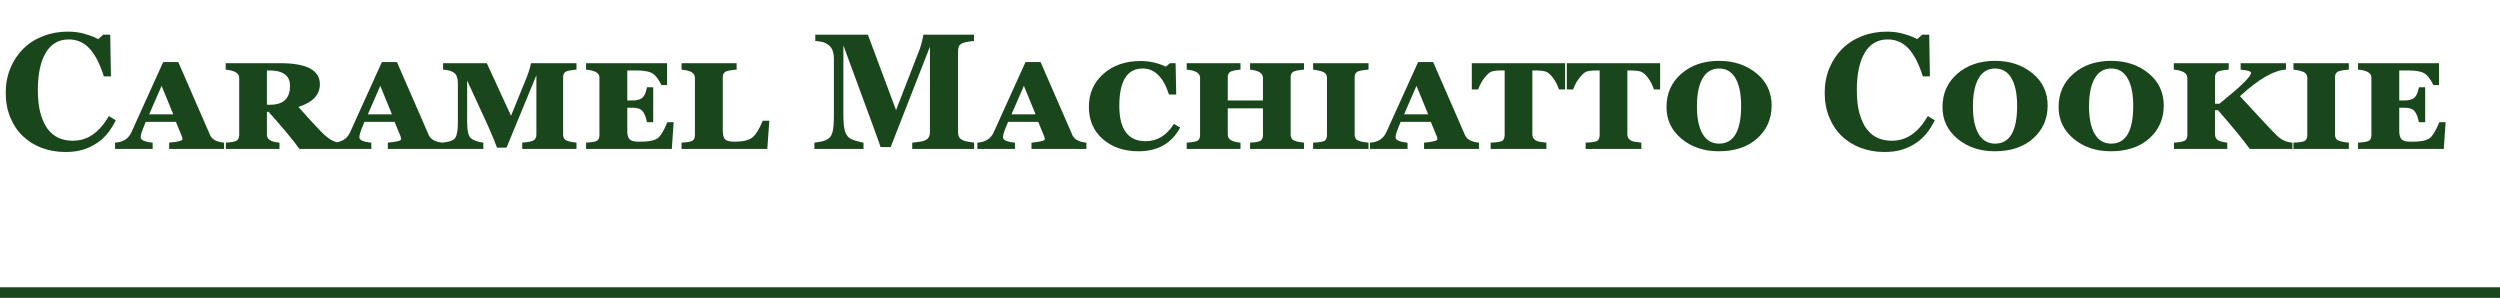
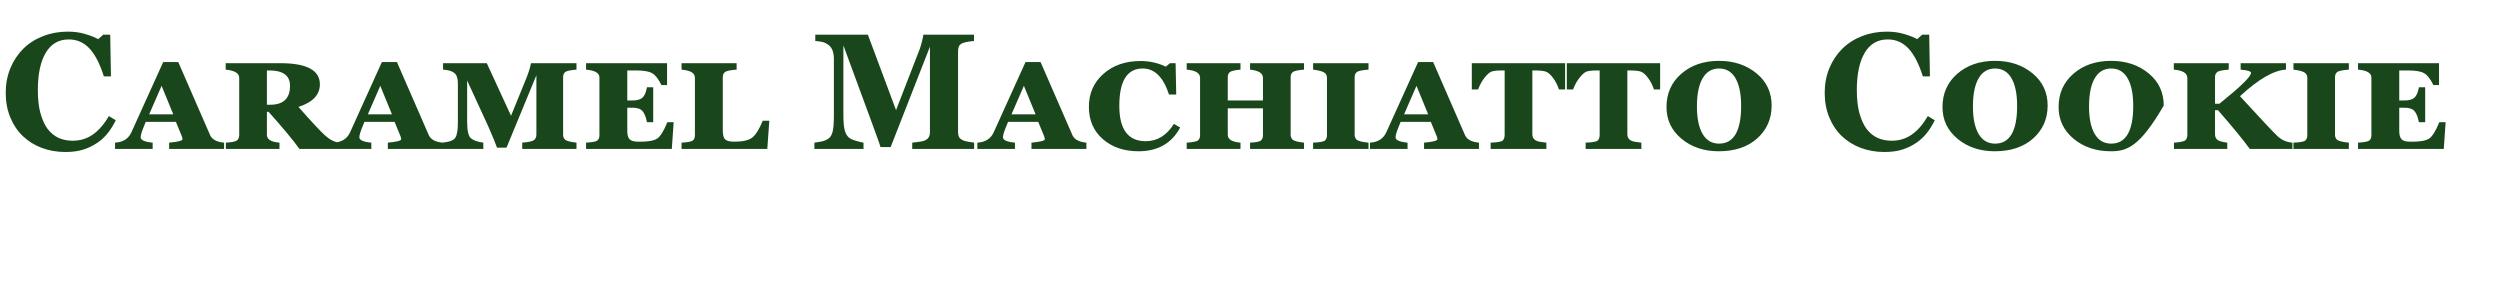
<svg xmlns="http://www.w3.org/2000/svg" width="470" height="56" viewBox="0 0 470 56" fill="none">
-   <path d="M0 55H470" stroke="#19471B" stroke-width="2" />
-   <path d="M12.306 28.575C10.732 28.575 9.259 28.323 7.886 27.818C6.514 27.304 5.318 26.562 4.299 25.593C3.3 24.645 2.513 23.474 1.938 22.081C1.362 20.679 1.075 19.14 1.075 17.465C1.075 15.8 1.362 14.261 1.938 12.848C2.523 11.425 3.34 10.194 4.39 9.155C5.419 8.136 6.655 7.348 8.098 6.793C9.541 6.228 11.085 5.946 12.73 5.946C13.921 5.946 15.005 6.092 15.984 6.385C16.963 6.667 17.791 6.99 18.467 7.354L19.405 6.521H20.722L20.858 14.362H19.526C18.77 11.97 17.861 10.214 16.802 9.094C15.742 7.974 14.45 7.414 12.927 7.414C11.03 7.414 9.587 8.252 8.598 9.927C7.609 11.592 7.114 13.933 7.114 16.95C7.114 18.656 7.281 20.114 7.614 21.325C7.957 22.526 8.401 23.494 8.946 24.231C9.531 24.998 10.222 25.563 11.02 25.926C11.817 26.279 12.7 26.456 13.668 26.456C15.081 26.456 16.338 26.073 17.438 25.306C18.547 24.539 19.557 23.378 20.465 21.824L21.767 22.611C21.333 23.499 20.838 24.297 20.283 25.003C19.728 25.699 19.087 26.3 18.361 26.804C17.564 27.359 16.681 27.793 15.712 28.106C14.753 28.419 13.618 28.575 12.306 28.575ZM42.126 28H31.802V26.819C33.477 26.668 34.315 26.451 34.315 26.169C34.315 26.027 34.275 25.851 34.194 25.639L33.074 22.914H27.398C27.276 23.227 27.17 23.489 27.08 23.701C26.656 24.72 26.444 25.422 26.444 25.805C26.444 26.34 27.196 26.678 28.699 26.819V28H21.63V26.819C23.154 26.729 24.189 26.058 24.733 24.806L30.682 11.668H33.513L39.537 25.487C39.931 26.254 40.794 26.698 42.126 26.819V28ZM32.574 21.491L30.379 16.133L28.048 21.491H32.574ZM63.922 28H56.294C55.153 26.395 53.221 24.07 50.496 21.022H50.178V25.336C50.178 26.204 50.965 26.698 52.54 26.819V28H42.459V26.819C43.619 26.749 44.325 26.602 44.578 26.38C44.84 26.158 44.971 25.83 44.971 25.396V14.634C44.971 13.766 44.123 13.252 42.428 13.09V11.879H52.721C57.666 11.879 60.138 13.201 60.138 15.845C60.138 17.823 58.796 19.241 56.112 20.099C58.554 22.874 60.234 24.675 61.152 25.502C62.071 26.32 62.994 26.759 63.922 26.819V28ZM50.178 13.242V19.69H50.799C53.281 19.69 54.523 18.504 54.523 16.133C54.523 14.205 53.221 13.242 50.617 13.242H50.178ZM83.237 28H72.914V26.819C74.589 26.668 75.426 26.451 75.426 26.169C75.426 26.027 75.386 25.851 75.305 25.639L74.185 22.914H68.509C68.388 23.227 68.282 23.489 68.191 23.701C67.767 24.72 67.555 25.422 67.555 25.805C67.555 26.34 68.307 26.678 69.811 26.819V28H62.742V26.819C64.266 26.729 65.3 26.058 65.845 24.806L71.793 11.668H74.624L80.648 25.487C81.042 26.254 81.905 26.698 83.237 26.819V28ZM73.686 21.491L71.491 16.133L69.16 21.491H73.686ZM108.379 28H98.177V26.819C99.327 26.729 100.059 26.572 100.372 26.35C100.684 26.118 100.841 25.77 100.841 25.306V14.15L95.225 27.758H93.439C93.166 26.961 92.606 25.603 91.759 23.686L87.823 15.134V22.884C87.823 24.519 88.05 25.548 88.504 25.972C88.969 26.385 89.756 26.668 90.866 26.819V28H83.176V26.819C84.478 26.688 85.285 26.38 85.598 25.896C85.921 25.401 86.082 24.438 86.082 23.005V15.664C86.082 14.715 85.856 14.064 85.401 13.711C84.957 13.358 84.256 13.151 83.297 13.09V11.879H91.517L96.073 21.764L98.979 14.634C99.362 13.686 99.645 12.767 99.827 11.879H108.379V13.09C107.239 13.181 106.532 13.332 106.26 13.544C105.997 13.756 105.866 14.079 105.866 14.513V25.336C105.866 25.74 106.002 26.058 106.275 26.29C106.557 26.512 107.259 26.688 108.379 26.819V28ZM126.301 28H110.18V26.819C111.25 26.759 111.936 26.638 112.239 26.456C112.542 26.264 112.693 25.931 112.693 25.457V14.574C112.693 13.726 111.855 13.232 110.18 13.09V11.879H125.408V15.997H124.348C123.783 14.836 123.198 14.089 122.592 13.756C121.997 13.413 120.983 13.242 119.55 13.242H117.93V18.888H118.929C119.777 18.888 120.397 18.711 120.791 18.358C121.185 17.995 121.462 17.344 121.624 16.405H122.804V22.975H121.624C121.442 22.006 121.164 21.31 120.791 20.886C120.428 20.462 119.807 20.25 118.929 20.25H117.93V24.625C117.93 25.341 118.071 25.856 118.354 26.169C118.637 26.481 119.181 26.638 119.989 26.638H120.382C121.926 26.638 122.991 26.436 123.576 26.032C124.161 25.629 124.792 24.609 125.468 22.975H126.649L126.301 28ZM144.253 28H128.132V26.819C129.202 26.759 129.888 26.638 130.191 26.456C130.494 26.264 130.645 25.901 130.645 25.366V14.665C130.645 14.2 130.453 13.847 130.07 13.605C129.696 13.353 129.051 13.181 128.132 13.09V11.879H138.486V13.09C137.275 13.181 136.538 13.338 136.276 13.56C136.014 13.782 135.882 14.099 135.882 14.513V24.503C135.882 25.371 136.039 25.947 136.352 26.229C136.664 26.502 137.235 26.638 138.062 26.638C139.606 26.638 140.711 26.39 141.377 25.896C142.053 25.401 142.724 24.337 143.39 22.702H144.631L144.253 28ZM183.139 28H171.499V26.819C171.842 26.789 172.261 26.739 172.755 26.668C173.26 26.597 173.603 26.522 173.785 26.441C174.158 26.29 174.425 26.083 174.587 25.82C174.748 25.558 174.829 25.225 174.829 24.821V8.776L167.442 27.652H165.535C165.444 27.319 165.217 26.658 164.854 25.669C164.501 24.68 164.213 23.888 163.991 23.293L158.557 8.534V21.597C158.557 22.849 158.638 23.802 158.799 24.458C158.971 25.104 159.243 25.578 159.617 25.881C159.869 26.093 160.318 26.295 160.964 26.486C161.62 26.678 162.079 26.789 162.341 26.819V28H153.108V26.819C153.36 26.789 153.769 26.724 154.334 26.623C154.909 26.512 155.378 26.325 155.742 26.062C156.145 25.78 156.418 25.306 156.559 24.64C156.7 23.963 156.771 23.005 156.771 21.764V11.123C156.771 10.477 156.69 9.942 156.529 9.518C156.367 9.084 156.125 8.741 155.802 8.489C155.399 8.176 154.985 7.974 154.561 7.883C154.137 7.792 153.708 7.732 153.274 7.702V6.521H163.159L168.457 20.704L172.922 9.185C173.073 8.761 173.22 8.257 173.361 7.671C173.502 7.086 173.578 6.703 173.588 6.521H183.109V7.702C182.786 7.722 182.448 7.762 182.095 7.823C181.742 7.883 181.403 7.964 181.081 8.065C180.687 8.196 180.425 8.403 180.293 8.686C180.172 8.968 180.112 9.281 180.112 9.624V24.836C180.112 25.2 180.172 25.508 180.293 25.76C180.425 26.002 180.687 26.214 181.081 26.395C181.282 26.486 181.61 26.572 182.064 26.653C182.529 26.734 182.887 26.789 183.139 26.819V28ZM204.24 28H193.917V26.819C195.592 26.668 196.429 26.451 196.429 26.169C196.429 26.027 196.389 25.851 196.308 25.639L195.188 22.914H189.512C189.391 23.227 189.285 23.489 189.194 23.701C188.77 24.72 188.558 25.422 188.558 25.805C188.558 26.34 189.31 26.678 190.813 26.819V28H183.745V26.819C185.268 26.729 186.303 26.058 186.848 24.806L192.796 11.668H195.627L201.651 25.487C202.045 26.254 202.908 26.698 204.24 26.819V28ZM194.688 21.491L192.494 16.133L190.163 21.491H194.688ZM219.18 12.53L219.952 11.879H221.011L221.132 17.768H219.77C218.71 14.508 217.066 12.878 214.835 12.878C211.899 12.878 210.431 15.22 210.431 19.902C210.431 24.332 212.086 26.547 215.396 26.547C217.565 26.547 219.331 25.462 220.693 23.293L221.874 23.974C220.28 26.951 217.666 28.439 214.033 28.439C211.319 28.439 209.083 27.677 207.328 26.153C205.582 24.619 204.709 22.601 204.709 20.099C204.709 17.566 205.617 15.497 207.434 13.893C209.26 12.278 211.586 11.471 214.412 11.471C216.107 11.471 217.696 11.824 219.18 12.53ZM235.013 28V26.819C236.123 26.769 236.804 26.633 237.056 26.411C237.308 26.189 237.435 25.861 237.435 25.427V20.371H230.82V25.336C230.82 26.194 231.617 26.688 233.211 26.819V28H223.1V26.819C224.311 26.739 225.033 26.587 225.265 26.365C225.497 26.133 225.613 25.82 225.613 25.427V14.634C225.613 13.746 224.775 13.232 223.1 13.09V11.879H233.211V13.09C232.172 13.181 231.511 13.332 231.229 13.544C230.956 13.756 230.82 14.079 230.82 14.513V18.888H237.435V14.634C237.435 13.766 236.627 13.252 235.013 13.09V11.879H245.154V13.09C243.974 13.181 243.257 13.343 243.005 13.575C242.763 13.797 242.642 14.11 242.642 14.513V25.336C242.642 25.709 242.768 26.017 243.02 26.259C243.282 26.502 243.994 26.688 245.154 26.819V28H235.013ZM246.865 28V26.819C248.136 26.769 248.888 26.628 249.12 26.395C249.352 26.153 249.468 25.83 249.468 25.427V14.634C249.468 14.15 249.271 13.802 248.878 13.59C248.494 13.378 247.823 13.211 246.865 13.09V11.879H257.279V13.09C256.068 13.181 255.331 13.338 255.069 13.56C254.806 13.782 254.675 14.099 254.675 14.513V25.336C254.675 25.74 254.812 26.058 255.084 26.29C255.356 26.522 256.088 26.698 257.279 26.819V28H246.865ZM278.046 28H267.723V26.819C269.398 26.668 270.236 26.451 270.236 26.169C270.236 26.027 270.195 25.851 270.115 25.639L268.995 22.914H263.318C263.197 23.227 263.091 23.489 263 23.701C262.577 24.72 262.365 25.422 262.365 25.805C262.365 26.34 263.117 26.678 264.62 26.819V28H257.551V26.819C259.075 26.729 260.109 26.058 260.654 24.806L266.603 11.668H269.434L275.458 25.487C275.852 26.254 276.714 26.698 278.046 26.819V28ZM268.495 21.491L266.3 16.133L263.969 21.491H268.495ZM294.243 16.814H293.077C292.825 16.027 292.467 15.32 292.002 14.695C291.548 14.069 291.114 13.671 290.701 13.499C290.287 13.328 289.56 13.242 288.521 13.242H288.082V25.245C288.082 26.073 288.617 26.552 289.687 26.683C290.02 26.724 290.363 26.769 290.716 26.819V28H280.241V26.819C281.503 26.769 282.254 26.638 282.497 26.426C282.749 26.214 282.875 25.84 282.875 25.306V13.242H282.497C281.498 13.242 280.806 13.312 280.423 13.454C280.049 13.585 279.616 13.958 279.121 14.574C278.627 15.189 278.213 15.936 277.88 16.814H276.699V11.879H294.243V16.814ZM312.104 16.814H310.938C310.686 16.027 310.328 15.32 309.864 14.695C309.41 14.069 308.976 13.671 308.562 13.499C308.148 13.328 307.422 13.242 306.382 13.242H305.943V25.245C305.943 26.073 306.478 26.552 307.548 26.683C307.881 26.724 308.224 26.769 308.577 26.819V28H298.103V26.819C299.364 26.769 300.116 26.638 300.358 26.426C300.61 26.214 300.736 25.84 300.736 25.306V13.242H300.358C299.359 13.242 298.668 13.312 298.284 13.454C297.911 13.585 297.477 13.958 296.982 14.574C296.488 15.189 296.074 15.936 295.741 16.814H294.561V11.879H312.104V16.814ZM333.068 19.841C333.068 22.334 332.165 24.392 330.359 26.017C328.553 27.632 326.141 28.439 323.124 28.439C320.348 28.439 318.017 27.657 316.13 26.093C314.243 24.529 313.3 22.541 313.3 20.129C313.3 17.576 314.223 15.492 316.07 13.877C317.927 12.253 320.298 11.44 323.184 11.44C325.979 11.44 328.326 12.223 330.223 13.787C332.12 15.341 333.068 17.359 333.068 19.841ZM327.332 19.902C327.332 17.662 326.978 15.931 326.272 14.71C325.566 13.489 324.536 12.878 323.184 12.878C321.832 12.878 320.798 13.499 320.081 14.74C319.375 15.971 319.021 17.727 319.021 20.008C319.021 22.228 319.375 23.948 320.081 25.169C320.798 26.39 321.832 27.001 323.184 27.001C325.949 27.001 327.332 24.635 327.332 19.902ZM354.275 28.575C352.701 28.575 351.227 28.323 349.855 27.818C348.483 27.304 347.287 26.562 346.268 25.593C345.269 24.645 344.481 23.474 343.906 22.081C343.331 20.679 343.043 19.14 343.043 17.465C343.043 15.8 343.331 14.261 343.906 12.848C344.492 11.425 345.309 10.194 346.358 9.155C347.388 8.136 348.624 7.348 350.067 6.793C351.51 6.228 353.054 5.946 354.699 5.946C355.889 5.946 356.974 6.092 357.953 6.385C358.932 6.667 359.759 6.99 360.436 7.354L361.374 6.521H362.691L362.827 14.362H361.495C360.738 11.97 359.83 10.214 358.771 9.094C357.711 7.974 356.419 7.414 354.896 7.414C352.998 7.414 351.555 8.252 350.566 9.927C349.577 11.592 349.083 13.933 349.083 16.95C349.083 18.656 349.25 20.114 349.583 21.325C349.926 22.526 350.37 23.494 350.915 24.231C351.5 24.998 352.191 25.563 352.988 25.926C353.785 26.279 354.668 26.456 355.637 26.456C357.05 26.456 358.306 26.073 359.406 25.306C360.516 24.539 361.525 23.378 362.434 21.824L363.735 22.611C363.301 23.499 362.807 24.297 362.252 25.003C361.697 25.699 361.056 26.3 360.33 26.804C359.532 27.359 358.649 27.793 357.681 28.106C356.722 28.419 355.587 28.575 354.275 28.575ZM384.957 19.841C384.957 22.334 384.054 24.392 382.248 26.017C380.441 27.632 378.029 28.439 375.012 28.439C372.237 28.439 369.906 27.657 368.019 26.093C366.132 24.529 365.188 22.541 365.188 20.129C365.188 17.576 366.112 15.492 367.958 13.877C369.815 12.253 372.187 11.44 375.073 11.44C377.868 11.44 380.214 12.223 382.111 13.787C384.008 15.341 384.957 17.359 384.957 19.841ZM379.22 19.902C379.22 17.662 378.867 15.931 378.161 14.71C377.454 13.489 376.425 12.878 375.073 12.878C373.721 12.878 372.686 13.499 371.97 14.74C371.263 15.971 370.91 17.727 370.91 20.008C370.91 22.228 371.263 23.948 371.97 25.169C372.686 26.39 373.721 27.001 375.073 27.001C377.838 27.001 379.22 24.635 379.22 19.902ZM406.784 19.841C406.784 22.334 405.881 24.392 404.075 26.017C402.268 27.632 399.857 28.439 396.839 28.439C394.064 28.439 391.733 27.657 389.846 26.093C387.959 24.529 387.016 22.541 387.016 20.129C387.016 17.576 387.939 15.492 389.786 13.877C391.642 12.253 394.014 11.44 396.9 11.44C399.695 11.44 402.041 12.223 403.938 13.787C405.836 15.341 406.784 17.359 406.784 19.841ZM401.047 19.902C401.047 17.662 400.694 15.931 399.988 14.71C399.281 13.489 398.252 12.878 396.9 12.878C395.548 12.878 394.513 13.499 393.797 14.74C393.09 15.971 392.737 17.727 392.737 20.008C392.737 22.228 393.09 23.948 393.797 25.169C394.513 26.39 395.548 27.001 396.9 27.001C399.665 27.001 401.047 24.635 401.047 19.902ZM430.973 28H422.965C421.633 26.184 419.64 23.757 416.986 20.719H416.426V25.275C416.426 25.669 416.557 25.992 416.82 26.244C417.082 26.496 417.718 26.688 418.727 26.819V28H408.707V26.819C409.938 26.739 410.664 26.577 410.886 26.335C411.108 26.093 411.219 25.79 411.219 25.427V14.665C411.219 13.756 410.372 13.232 408.676 13.09V11.879H419V13.09C417.778 13.181 417.042 13.348 416.79 13.59C416.547 13.822 416.426 14.11 416.426 14.453V19.508H417.244C421.209 16.32 423.192 14.387 423.192 13.711C423.192 13.408 422.542 13.201 421.24 13.09V11.879H429.762V13.09C427.491 13.201 424.61 14.866 421.119 18.085C425.095 22.425 427.461 24.942 428.218 25.639C428.975 26.335 429.893 26.729 430.973 26.819V28ZM431.169 28V26.819C432.441 26.769 433.193 26.628 433.425 26.395C433.657 26.153 433.773 25.83 433.773 25.427V14.634C433.773 14.15 433.576 13.802 433.183 13.59C432.799 13.378 432.128 13.211 431.169 13.09V11.879H441.583V13.09C440.373 13.181 439.636 13.338 439.374 13.56C439.111 13.782 438.98 14.099 438.98 14.513V25.336C438.98 25.74 439.116 26.058 439.389 26.29C439.661 26.522 440.393 26.698 441.583 26.819V28H431.169ZM459.43 28H443.309V26.819C444.379 26.759 445.065 26.638 445.368 26.456C445.67 26.264 445.822 25.931 445.822 25.457V14.574C445.822 13.726 444.984 13.232 443.309 13.09V11.879H458.537V15.997H457.477C456.912 14.836 456.327 14.089 455.721 13.756C455.126 13.413 454.112 13.242 452.679 13.242H451.059V18.888H452.058C452.906 18.888 453.526 18.711 453.92 18.358C454.313 17.995 454.591 17.344 454.752 16.405H455.933V22.975H454.752C454.571 22.006 454.293 21.31 453.92 20.886C453.557 20.462 452.936 20.25 452.058 20.25H451.059V24.625C451.059 25.341 451.2 25.856 451.483 26.169C451.765 26.481 452.31 26.638 453.118 26.638H453.511C455.055 26.638 456.12 26.436 456.705 26.032C457.29 25.629 457.921 24.609 458.597 22.975H459.778L459.43 28Z" fill="#19471B" />
+   <path d="M12.306 28.575C10.732 28.575 9.259 28.323 7.886 27.818C6.514 27.304 5.318 26.562 4.299 25.593C3.3 24.645 2.513 23.474 1.938 22.081C1.362 20.679 1.075 19.14 1.075 17.465C1.075 15.8 1.362 14.261 1.938 12.848C2.523 11.425 3.34 10.194 4.39 9.155C5.419 8.136 6.655 7.348 8.098 6.793C9.541 6.228 11.085 5.946 12.73 5.946C13.921 5.946 15.005 6.092 15.984 6.385C16.963 6.667 17.791 6.99 18.467 7.354L19.405 6.521H20.722L20.858 14.362H19.526C18.77 11.97 17.861 10.214 16.802 9.094C15.742 7.974 14.45 7.414 12.927 7.414C11.03 7.414 9.587 8.252 8.598 9.927C7.609 11.592 7.114 13.933 7.114 16.95C7.114 18.656 7.281 20.114 7.614 21.325C7.957 22.526 8.401 23.494 8.946 24.231C9.531 24.998 10.222 25.563 11.02 25.926C11.817 26.279 12.7 26.456 13.668 26.456C15.081 26.456 16.338 26.073 17.438 25.306C18.547 24.539 19.557 23.378 20.465 21.824L21.767 22.611C21.333 23.499 20.838 24.297 20.283 25.003C19.728 25.699 19.087 26.3 18.361 26.804C17.564 27.359 16.681 27.793 15.712 28.106C14.753 28.419 13.618 28.575 12.306 28.575ZM42.126 28H31.802V26.819C33.477 26.668 34.315 26.451 34.315 26.169C34.315 26.027 34.275 25.851 34.194 25.639L33.074 22.914H27.398C27.276 23.227 27.17 23.489 27.08 23.701C26.656 24.72 26.444 25.422 26.444 25.805C26.444 26.34 27.196 26.678 28.699 26.819V28H21.63V26.819C23.154 26.729 24.189 26.058 24.733 24.806L30.682 11.668H33.513L39.537 25.487C39.931 26.254 40.794 26.698 42.126 26.819V28ZM32.574 21.491L30.379 16.133L28.048 21.491H32.574ZM63.922 28H56.294C55.153 26.395 53.221 24.07 50.496 21.022H50.178V25.336C50.178 26.204 50.965 26.698 52.54 26.819V28H42.459V26.819C43.619 26.749 44.325 26.602 44.578 26.38C44.84 26.158 44.971 25.83 44.971 25.396V14.634C44.971 13.766 44.123 13.252 42.428 13.09V11.879H52.721C57.666 11.879 60.138 13.201 60.138 15.845C60.138 17.823 58.796 19.241 56.112 20.099C58.554 22.874 60.234 24.675 61.152 25.502C62.071 26.32 62.994 26.759 63.922 26.819V28ZM50.178 13.242V19.69H50.799C53.281 19.69 54.523 18.504 54.523 16.133C54.523 14.205 53.221 13.242 50.617 13.242H50.178ZM83.237 28H72.914V26.819C74.589 26.668 75.426 26.451 75.426 26.169C75.426 26.027 75.386 25.851 75.305 25.639L74.185 22.914H68.509C68.388 23.227 68.282 23.489 68.191 23.701C67.767 24.72 67.555 25.422 67.555 25.805C67.555 26.34 68.307 26.678 69.811 26.819V28H62.742V26.819C64.266 26.729 65.3 26.058 65.845 24.806L71.793 11.668H74.624L80.648 25.487C81.042 26.254 81.905 26.698 83.237 26.819V28ZM73.686 21.491L71.491 16.133L69.16 21.491H73.686ZM108.379 28H98.177V26.819C99.327 26.729 100.059 26.572 100.372 26.35C100.684 26.118 100.841 25.77 100.841 25.306V14.15L95.225 27.758H93.439C93.166 26.961 92.606 25.603 91.759 23.686L87.823 15.134V22.884C87.823 24.519 88.05 25.548 88.504 25.972C88.969 26.385 89.756 26.668 90.866 26.819V28H83.176V26.819C84.478 26.688 85.285 26.38 85.598 25.896C85.921 25.401 86.082 24.438 86.082 23.005V15.664C86.082 14.715 85.856 14.064 85.401 13.711C84.957 13.358 84.256 13.151 83.297 13.09V11.879H91.517L96.073 21.764L98.979 14.634C99.362 13.686 99.645 12.767 99.827 11.879H108.379V13.09C107.239 13.181 106.532 13.332 106.26 13.544C105.997 13.756 105.866 14.079 105.866 14.513V25.336C105.866 25.74 106.002 26.058 106.275 26.29C106.557 26.512 107.259 26.688 108.379 26.819V28ZM126.301 28H110.18V26.819C111.25 26.759 111.936 26.638 112.239 26.456C112.542 26.264 112.693 25.931 112.693 25.457V14.574C112.693 13.726 111.855 13.232 110.18 13.09V11.879H125.408V15.997H124.348C123.783 14.836 123.198 14.089 122.592 13.756C121.997 13.413 120.983 13.242 119.55 13.242H117.93V18.888H118.929C119.777 18.888 120.397 18.711 120.791 18.358C121.185 17.995 121.462 17.344 121.624 16.405H122.804V22.975H121.624C121.442 22.006 121.164 21.31 120.791 20.886C120.428 20.462 119.807 20.25 118.929 20.25H117.93V24.625C117.93 25.341 118.071 25.856 118.354 26.169C118.637 26.481 119.181 26.638 119.989 26.638H120.382C121.926 26.638 122.991 26.436 123.576 26.032C124.161 25.629 124.792 24.609 125.468 22.975H126.649L126.301 28ZM144.253 28H128.132V26.819C129.202 26.759 129.888 26.638 130.191 26.456C130.494 26.264 130.645 25.901 130.645 25.366V14.665C130.645 14.2 130.453 13.847 130.07 13.605C129.696 13.353 129.051 13.181 128.132 13.09V11.879H138.486V13.09C137.275 13.181 136.538 13.338 136.276 13.56C136.014 13.782 135.882 14.099 135.882 14.513V24.503C135.882 25.371 136.039 25.947 136.352 26.229C136.664 26.502 137.235 26.638 138.062 26.638C139.606 26.638 140.711 26.39 141.377 25.896C142.053 25.401 142.724 24.337 143.39 22.702H144.631L144.253 28ZM183.139 28H171.499V26.819C171.842 26.789 172.261 26.739 172.755 26.668C173.26 26.597 173.603 26.522 173.785 26.441C174.158 26.29 174.425 26.083 174.587 25.82C174.748 25.558 174.829 25.225 174.829 24.821V8.776L167.442 27.652H165.535C165.444 27.319 165.217 26.658 164.854 25.669C164.501 24.68 164.213 23.888 163.991 23.293L158.557 8.534V21.597C158.557 22.849 158.638 23.802 158.799 24.458C158.971 25.104 159.243 25.578 159.617 25.881C159.869 26.093 160.318 26.295 160.964 26.486C161.62 26.678 162.079 26.789 162.341 26.819V28H153.108V26.819C153.36 26.789 153.769 26.724 154.334 26.623C154.909 26.512 155.378 26.325 155.742 26.062C156.145 25.78 156.418 25.306 156.559 24.64C156.7 23.963 156.771 23.005 156.771 21.764V11.123C156.771 10.477 156.69 9.942 156.529 9.518C156.367 9.084 156.125 8.741 155.802 8.489C155.399 8.176 154.985 7.974 154.561 7.883C154.137 7.792 153.708 7.732 153.274 7.702V6.521H163.159L168.457 20.704L172.922 9.185C173.073 8.761 173.22 8.257 173.361 7.671C173.502 7.086 173.578 6.703 173.588 6.521H183.109V7.702C182.786 7.722 182.448 7.762 182.095 7.823C181.742 7.883 181.403 7.964 181.081 8.065C180.687 8.196 180.425 8.403 180.293 8.686C180.172 8.968 180.112 9.281 180.112 9.624V24.836C180.112 25.2 180.172 25.508 180.293 25.76C180.425 26.002 180.687 26.214 181.081 26.395C181.282 26.486 181.61 26.572 182.064 26.653C182.529 26.734 182.887 26.789 183.139 26.819V28ZM204.24 28H193.917V26.819C195.592 26.668 196.429 26.451 196.429 26.169C196.429 26.027 196.389 25.851 196.308 25.639L195.188 22.914H189.512C189.391 23.227 189.285 23.489 189.194 23.701C188.77 24.72 188.558 25.422 188.558 25.805C188.558 26.34 189.31 26.678 190.813 26.819V28H183.745V26.819C185.268 26.729 186.303 26.058 186.848 24.806L192.796 11.668H195.627L201.651 25.487C202.045 26.254 202.908 26.698 204.24 26.819V28ZM194.688 21.491L192.494 16.133L190.163 21.491H194.688ZM219.18 12.53L219.952 11.879H221.011L221.132 17.768H219.77C218.71 14.508 217.066 12.878 214.835 12.878C211.899 12.878 210.431 15.22 210.431 19.902C210.431 24.332 212.086 26.547 215.396 26.547C217.565 26.547 219.331 25.462 220.693 23.293L221.874 23.974C220.28 26.951 217.666 28.439 214.033 28.439C211.319 28.439 209.083 27.677 207.328 26.153C205.582 24.619 204.709 22.601 204.709 20.099C204.709 17.566 205.617 15.497 207.434 13.893C209.26 12.278 211.586 11.471 214.412 11.471C216.107 11.471 217.696 11.824 219.18 12.53ZM235.013 28V26.819C236.123 26.769 236.804 26.633 237.056 26.411C237.308 26.189 237.435 25.861 237.435 25.427V20.371H230.82V25.336C230.82 26.194 231.617 26.688 233.211 26.819V28H223.1V26.819C224.311 26.739 225.033 26.587 225.265 26.365C225.497 26.133 225.613 25.82 225.613 25.427V14.634C225.613 13.746 224.775 13.232 223.1 13.09V11.879H233.211V13.09C232.172 13.181 231.511 13.332 231.229 13.544C230.956 13.756 230.82 14.079 230.82 14.513V18.888H237.435V14.634C237.435 13.766 236.627 13.252 235.013 13.09V11.879H245.154V13.09C243.974 13.181 243.257 13.343 243.005 13.575C242.763 13.797 242.642 14.11 242.642 14.513V25.336C242.642 25.709 242.768 26.017 243.02 26.259C243.282 26.502 243.994 26.688 245.154 26.819V28H235.013ZM246.865 28V26.819C248.136 26.769 248.888 26.628 249.12 26.395C249.352 26.153 249.468 25.83 249.468 25.427V14.634C249.468 14.15 249.271 13.802 248.878 13.59C248.494 13.378 247.823 13.211 246.865 13.09V11.879H257.279V13.09C256.068 13.181 255.331 13.338 255.069 13.56C254.806 13.782 254.675 14.099 254.675 14.513V25.336C254.675 25.74 254.812 26.058 255.084 26.29C255.356 26.522 256.088 26.698 257.279 26.819V28H246.865ZM278.046 28H267.723V26.819C269.398 26.668 270.236 26.451 270.236 26.169C270.236 26.027 270.195 25.851 270.115 25.639L268.995 22.914H263.318C263.197 23.227 263.091 23.489 263 23.701C262.577 24.72 262.365 25.422 262.365 25.805C262.365 26.34 263.117 26.678 264.62 26.819V28H257.551V26.819C259.075 26.729 260.109 26.058 260.654 24.806L266.603 11.668H269.434L275.458 25.487C275.852 26.254 276.714 26.698 278.046 26.819V28ZM268.495 21.491L266.3 16.133L263.969 21.491H268.495ZM294.243 16.814H293.077C292.825 16.027 292.467 15.32 292.002 14.695C291.548 14.069 291.114 13.671 290.701 13.499C290.287 13.328 289.56 13.242 288.521 13.242H288.082V25.245C288.082 26.073 288.617 26.552 289.687 26.683C290.02 26.724 290.363 26.769 290.716 26.819V28H280.241V26.819C281.503 26.769 282.254 26.638 282.497 26.426C282.749 26.214 282.875 25.84 282.875 25.306V13.242H282.497C281.498 13.242 280.806 13.312 280.423 13.454C280.049 13.585 279.616 13.958 279.121 14.574C278.627 15.189 278.213 15.936 277.88 16.814H276.699V11.879H294.243V16.814ZM312.104 16.814H310.938C310.686 16.027 310.328 15.32 309.864 14.695C309.41 14.069 308.976 13.671 308.562 13.499C308.148 13.328 307.422 13.242 306.382 13.242H305.943V25.245C305.943 26.073 306.478 26.552 307.548 26.683C307.881 26.724 308.224 26.769 308.577 26.819V28H298.103V26.819C299.364 26.769 300.116 26.638 300.358 26.426C300.61 26.214 300.736 25.84 300.736 25.306V13.242H300.358C299.359 13.242 298.668 13.312 298.284 13.454C297.911 13.585 297.477 13.958 296.982 14.574C296.488 15.189 296.074 15.936 295.741 16.814H294.561V11.879H312.104V16.814ZM333.068 19.841C333.068 22.334 332.165 24.392 330.359 26.017C328.553 27.632 326.141 28.439 323.124 28.439C320.348 28.439 318.017 27.657 316.13 26.093C314.243 24.529 313.3 22.541 313.3 20.129C313.3 17.576 314.223 15.492 316.07 13.877C317.927 12.253 320.298 11.44 323.184 11.44C325.979 11.44 328.326 12.223 330.223 13.787C332.12 15.341 333.068 17.359 333.068 19.841ZM327.332 19.902C327.332 17.662 326.978 15.931 326.272 14.71C325.566 13.489 324.536 12.878 323.184 12.878C321.832 12.878 320.798 13.499 320.081 14.74C319.375 15.971 319.021 17.727 319.021 20.008C319.021 22.228 319.375 23.948 320.081 25.169C320.798 26.39 321.832 27.001 323.184 27.001C325.949 27.001 327.332 24.635 327.332 19.902ZM354.275 28.575C352.701 28.575 351.227 28.323 349.855 27.818C348.483 27.304 347.287 26.562 346.268 25.593C345.269 24.645 344.481 23.474 343.906 22.081C343.331 20.679 343.043 19.14 343.043 17.465C343.043 15.8 343.331 14.261 343.906 12.848C344.492 11.425 345.309 10.194 346.358 9.155C347.388 8.136 348.624 7.348 350.067 6.793C351.51 6.228 353.054 5.946 354.699 5.946C355.889 5.946 356.974 6.092 357.953 6.385C358.932 6.667 359.759 6.99 360.436 7.354L361.374 6.521H362.691L362.827 14.362H361.495C360.738 11.97 359.83 10.214 358.771 9.094C357.711 7.974 356.419 7.414 354.896 7.414C352.998 7.414 351.555 8.252 350.566 9.927C349.577 11.592 349.083 13.933 349.083 16.95C349.083 18.656 349.25 20.114 349.583 21.325C349.926 22.526 350.37 23.494 350.915 24.231C351.5 24.998 352.191 25.563 352.988 25.926C353.785 26.279 354.668 26.456 355.637 26.456C357.05 26.456 358.306 26.073 359.406 25.306C360.516 24.539 361.525 23.378 362.434 21.824L363.735 22.611C363.301 23.499 362.807 24.297 362.252 25.003C361.697 25.699 361.056 26.3 360.33 26.804C359.532 27.359 358.649 27.793 357.681 28.106C356.722 28.419 355.587 28.575 354.275 28.575ZM384.957 19.841C384.957 22.334 384.054 24.392 382.248 26.017C380.441 27.632 378.029 28.439 375.012 28.439C372.237 28.439 369.906 27.657 368.019 26.093C366.132 24.529 365.188 22.541 365.188 20.129C365.188 17.576 366.112 15.492 367.958 13.877C369.815 12.253 372.187 11.44 375.073 11.44C377.868 11.44 380.214 12.223 382.111 13.787C384.008 15.341 384.957 17.359 384.957 19.841ZM379.22 19.902C379.22 17.662 378.867 15.931 378.161 14.71C377.454 13.489 376.425 12.878 375.073 12.878C373.721 12.878 372.686 13.499 371.97 14.74C371.263 15.971 370.91 17.727 370.91 20.008C370.91 22.228 371.263 23.948 371.97 25.169C372.686 26.39 373.721 27.001 375.073 27.001C377.838 27.001 379.22 24.635 379.22 19.902ZM406.784 19.841C402.268 27.632 399.857 28.439 396.839 28.439C394.064 28.439 391.733 27.657 389.846 26.093C387.959 24.529 387.016 22.541 387.016 20.129C387.016 17.576 387.939 15.492 389.786 13.877C391.642 12.253 394.014 11.44 396.9 11.44C399.695 11.44 402.041 12.223 403.938 13.787C405.836 15.341 406.784 17.359 406.784 19.841ZM401.047 19.902C401.047 17.662 400.694 15.931 399.988 14.71C399.281 13.489 398.252 12.878 396.9 12.878C395.548 12.878 394.513 13.499 393.797 14.74C393.09 15.971 392.737 17.727 392.737 20.008C392.737 22.228 393.09 23.948 393.797 25.169C394.513 26.39 395.548 27.001 396.9 27.001C399.665 27.001 401.047 24.635 401.047 19.902ZM430.973 28H422.965C421.633 26.184 419.64 23.757 416.986 20.719H416.426V25.275C416.426 25.669 416.557 25.992 416.82 26.244C417.082 26.496 417.718 26.688 418.727 26.819V28H408.707V26.819C409.938 26.739 410.664 26.577 410.886 26.335C411.108 26.093 411.219 25.79 411.219 25.427V14.665C411.219 13.756 410.372 13.232 408.676 13.09V11.879H419V13.09C417.778 13.181 417.042 13.348 416.79 13.59C416.547 13.822 416.426 14.11 416.426 14.453V19.508H417.244C421.209 16.32 423.192 14.387 423.192 13.711C423.192 13.408 422.542 13.201 421.24 13.09V11.879H429.762V13.09C427.491 13.201 424.61 14.866 421.119 18.085C425.095 22.425 427.461 24.942 428.218 25.639C428.975 26.335 429.893 26.729 430.973 26.819V28ZM431.169 28V26.819C432.441 26.769 433.193 26.628 433.425 26.395C433.657 26.153 433.773 25.83 433.773 25.427V14.634C433.773 14.15 433.576 13.802 433.183 13.59C432.799 13.378 432.128 13.211 431.169 13.09V11.879H441.583V13.09C440.373 13.181 439.636 13.338 439.374 13.56C439.111 13.782 438.98 14.099 438.98 14.513V25.336C438.98 25.74 439.116 26.058 439.389 26.29C439.661 26.522 440.393 26.698 441.583 26.819V28H431.169ZM459.43 28H443.309V26.819C444.379 26.759 445.065 26.638 445.368 26.456C445.67 26.264 445.822 25.931 445.822 25.457V14.574C445.822 13.726 444.984 13.232 443.309 13.09V11.879H458.537V15.997H457.477C456.912 14.836 456.327 14.089 455.721 13.756C455.126 13.413 454.112 13.242 452.679 13.242H451.059V18.888H452.058C452.906 18.888 453.526 18.711 453.92 18.358C454.313 17.995 454.591 17.344 454.752 16.405H455.933V22.975H454.752C454.571 22.006 454.293 21.31 453.92 20.886C453.557 20.462 452.936 20.25 452.058 20.25H451.059V24.625C451.059 25.341 451.2 25.856 451.483 26.169C451.765 26.481 452.31 26.638 453.118 26.638H453.511C455.055 26.638 456.12 26.436 456.705 26.032C457.29 25.629 457.921 24.609 458.597 22.975H459.778L459.43 28Z" fill="#19471B" />
</svg>